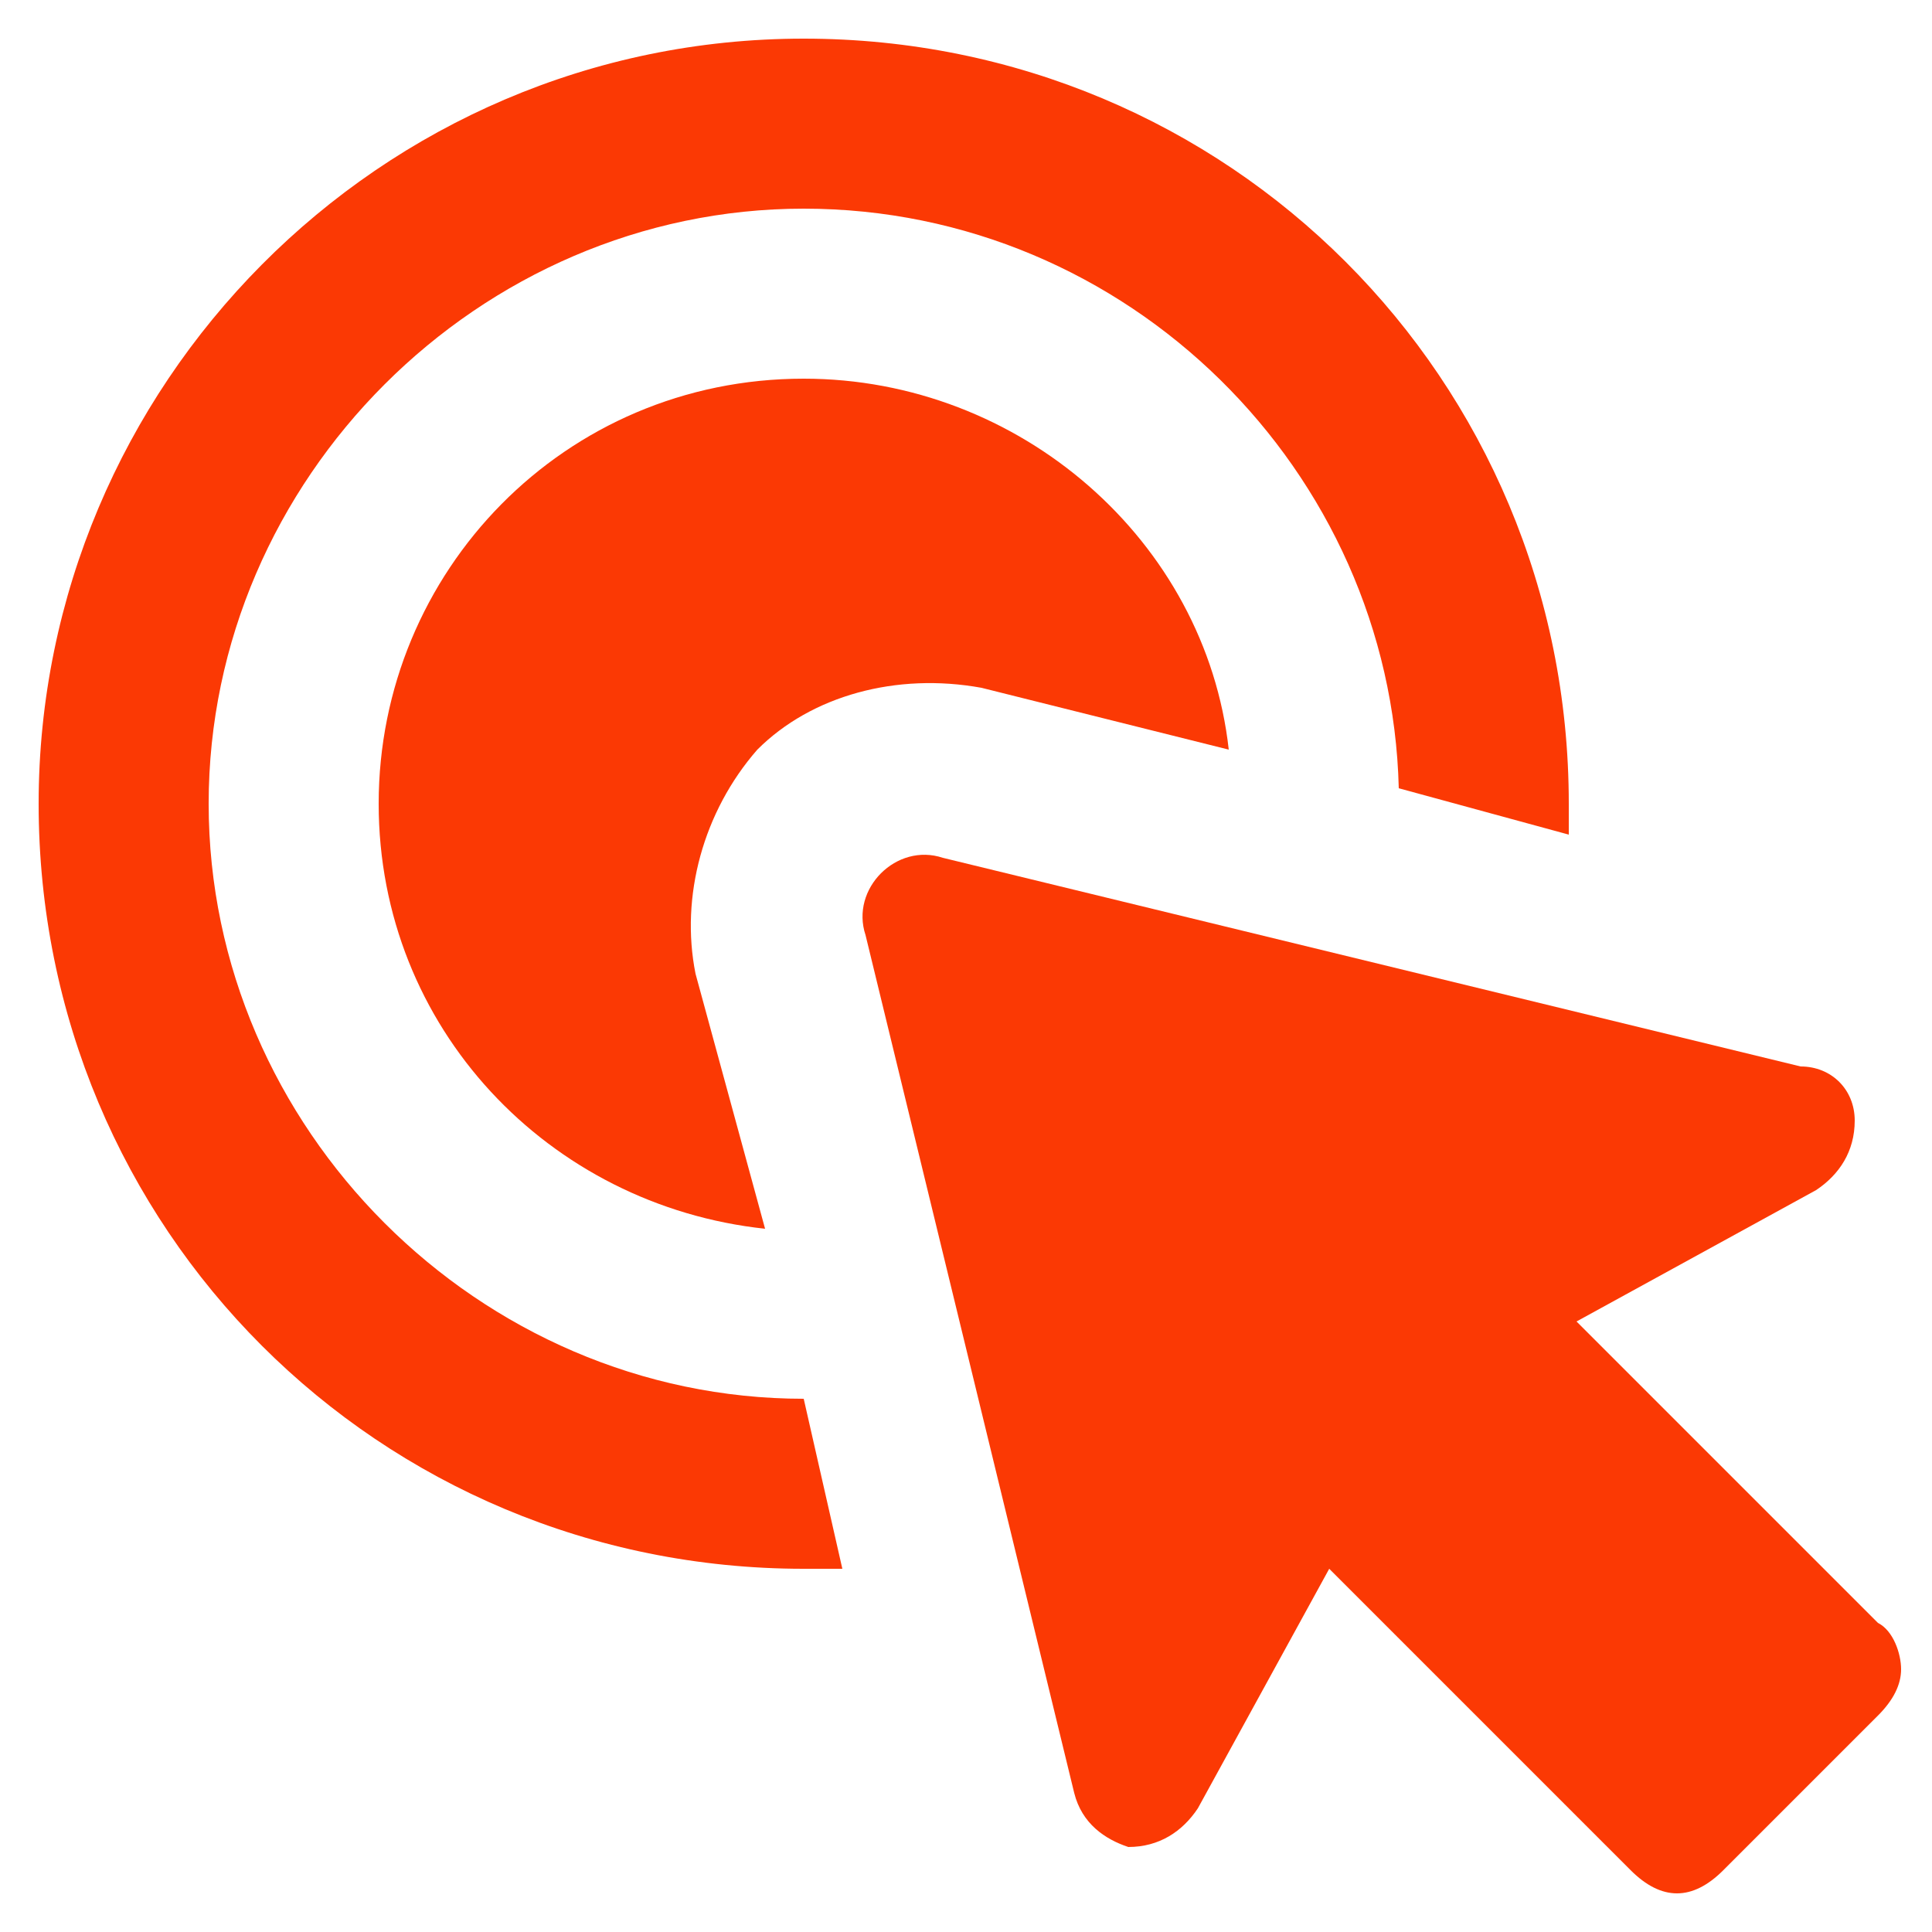
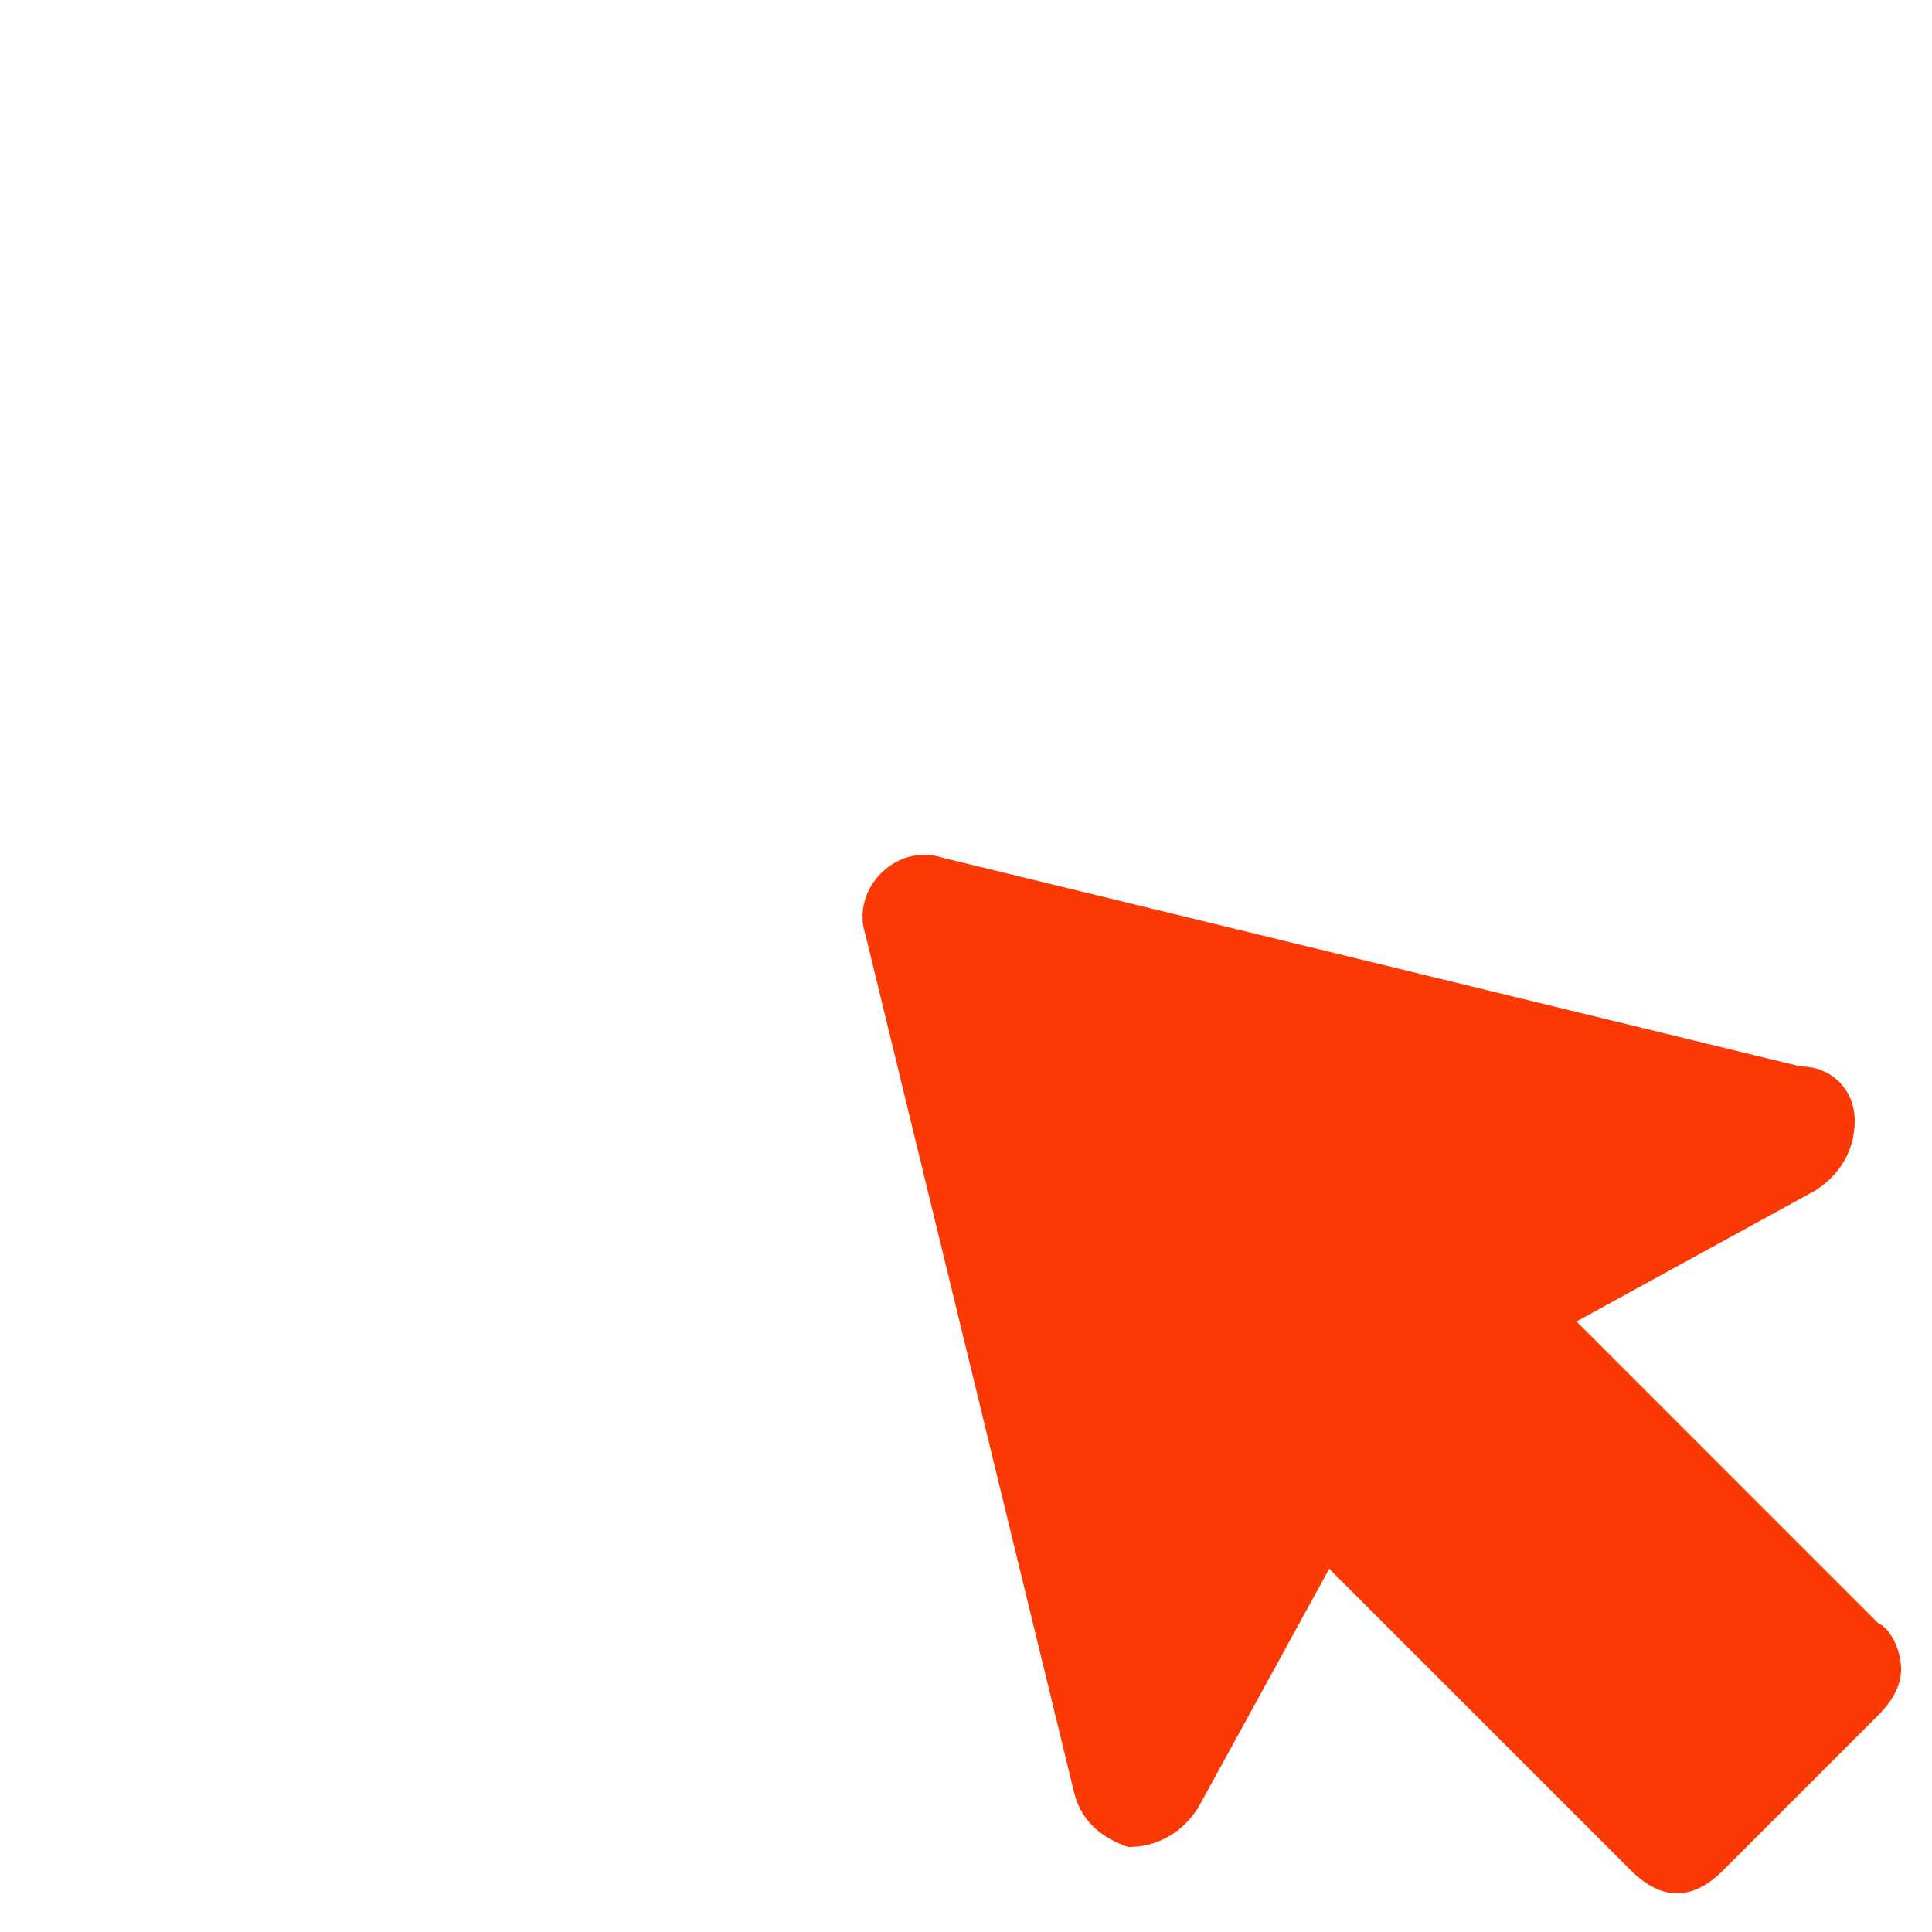
<svg xmlns="http://www.w3.org/2000/svg" width="70" height="70" viewBox="0 0 70 70" fill="none">
  <path d="M57.12 47.88L65.8 43.12C66.64 42.56 67.2 41.72 67.2 40.6C67.2 39.48 66.36 38.64 65.24 38.64L34.16 31.08C33.32 30.8 32.48 31.08 31.92 31.64C31.36 32.2 31.08 33.04 31.36 33.88L38.92 64.96C39.2 66.08 40.04 66.64 40.88 66.92C42 66.92 42.84 66.36 43.4 65.52L48.16 56.84L59.08 67.76C59.64 68.32 60.2 68.6 60.76 68.6C61.32 68.6 61.88 68.32 62.44 67.76L68.04 62.16C68.6 61.6 68.88 61.04 68.88 60.48C68.88 59.92 68.6 59.08 68.04 58.8L57.12 47.88Z" fill="#FB3904" />
-   <path d="M56.84 30.24C56.84 29.96 56.84 29.4 56.84 29.12C56.84 13.72 44.52 1.4 29.12 1.4C13.72 1.4 1.4 14 1.4 29.12C1.4 44.52 13.72 56.84 29.12 56.84H30.52L29.12 50.68C17.36 50.68 7.56 40.88 7.56 29.12C7.56 17.36 17.36 7.56 29.12 7.56C40.88 7.56 50.4 17.08 50.68 28.56L56.84 30.24Z" fill="#FB3904" />
-   <path d="M35.56 24.92L44.52 27.16C43.68 19.6 36.96 13.72 29.12 13.72C20.44 13.72 13.72 20.72 13.72 29.12C13.72 37.24 19.88 43.68 27.72 44.52L25.2 35.28C24.64 32.48 25.48 29.4 27.44 27.16C29.4 25.2 32.48 24.36 35.56 24.92Z" fill="#FB3904" />
</svg>